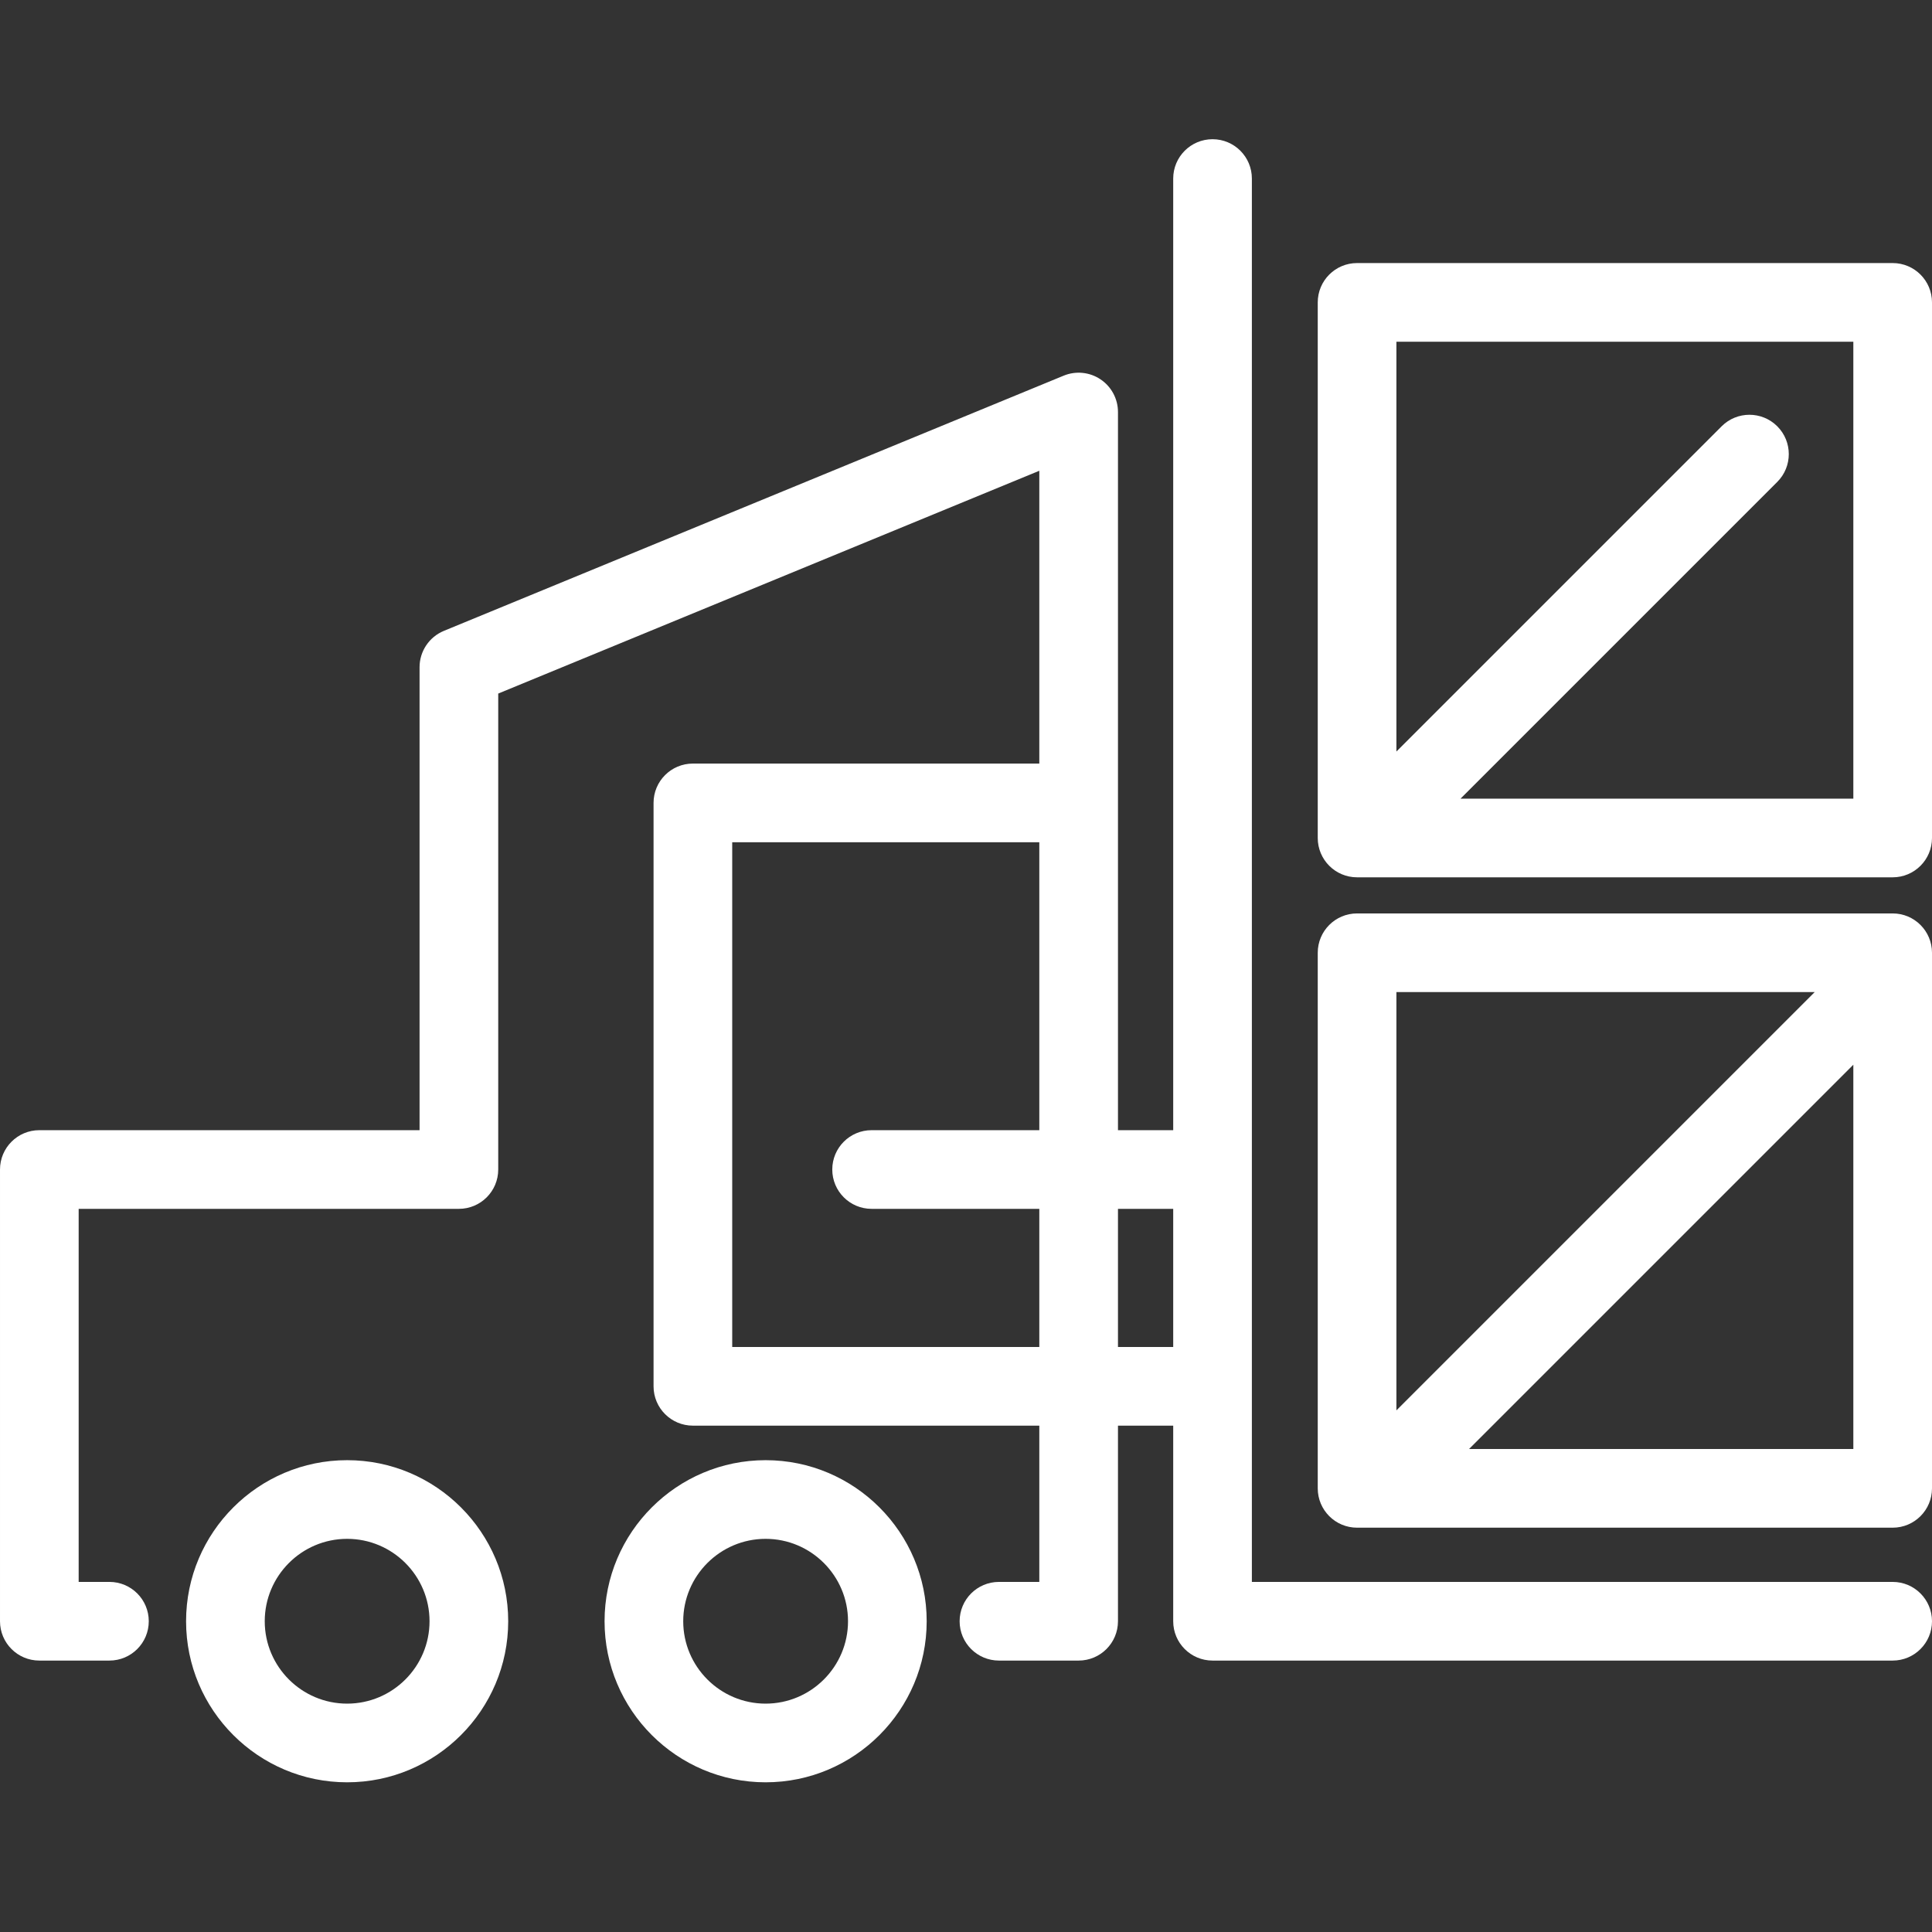
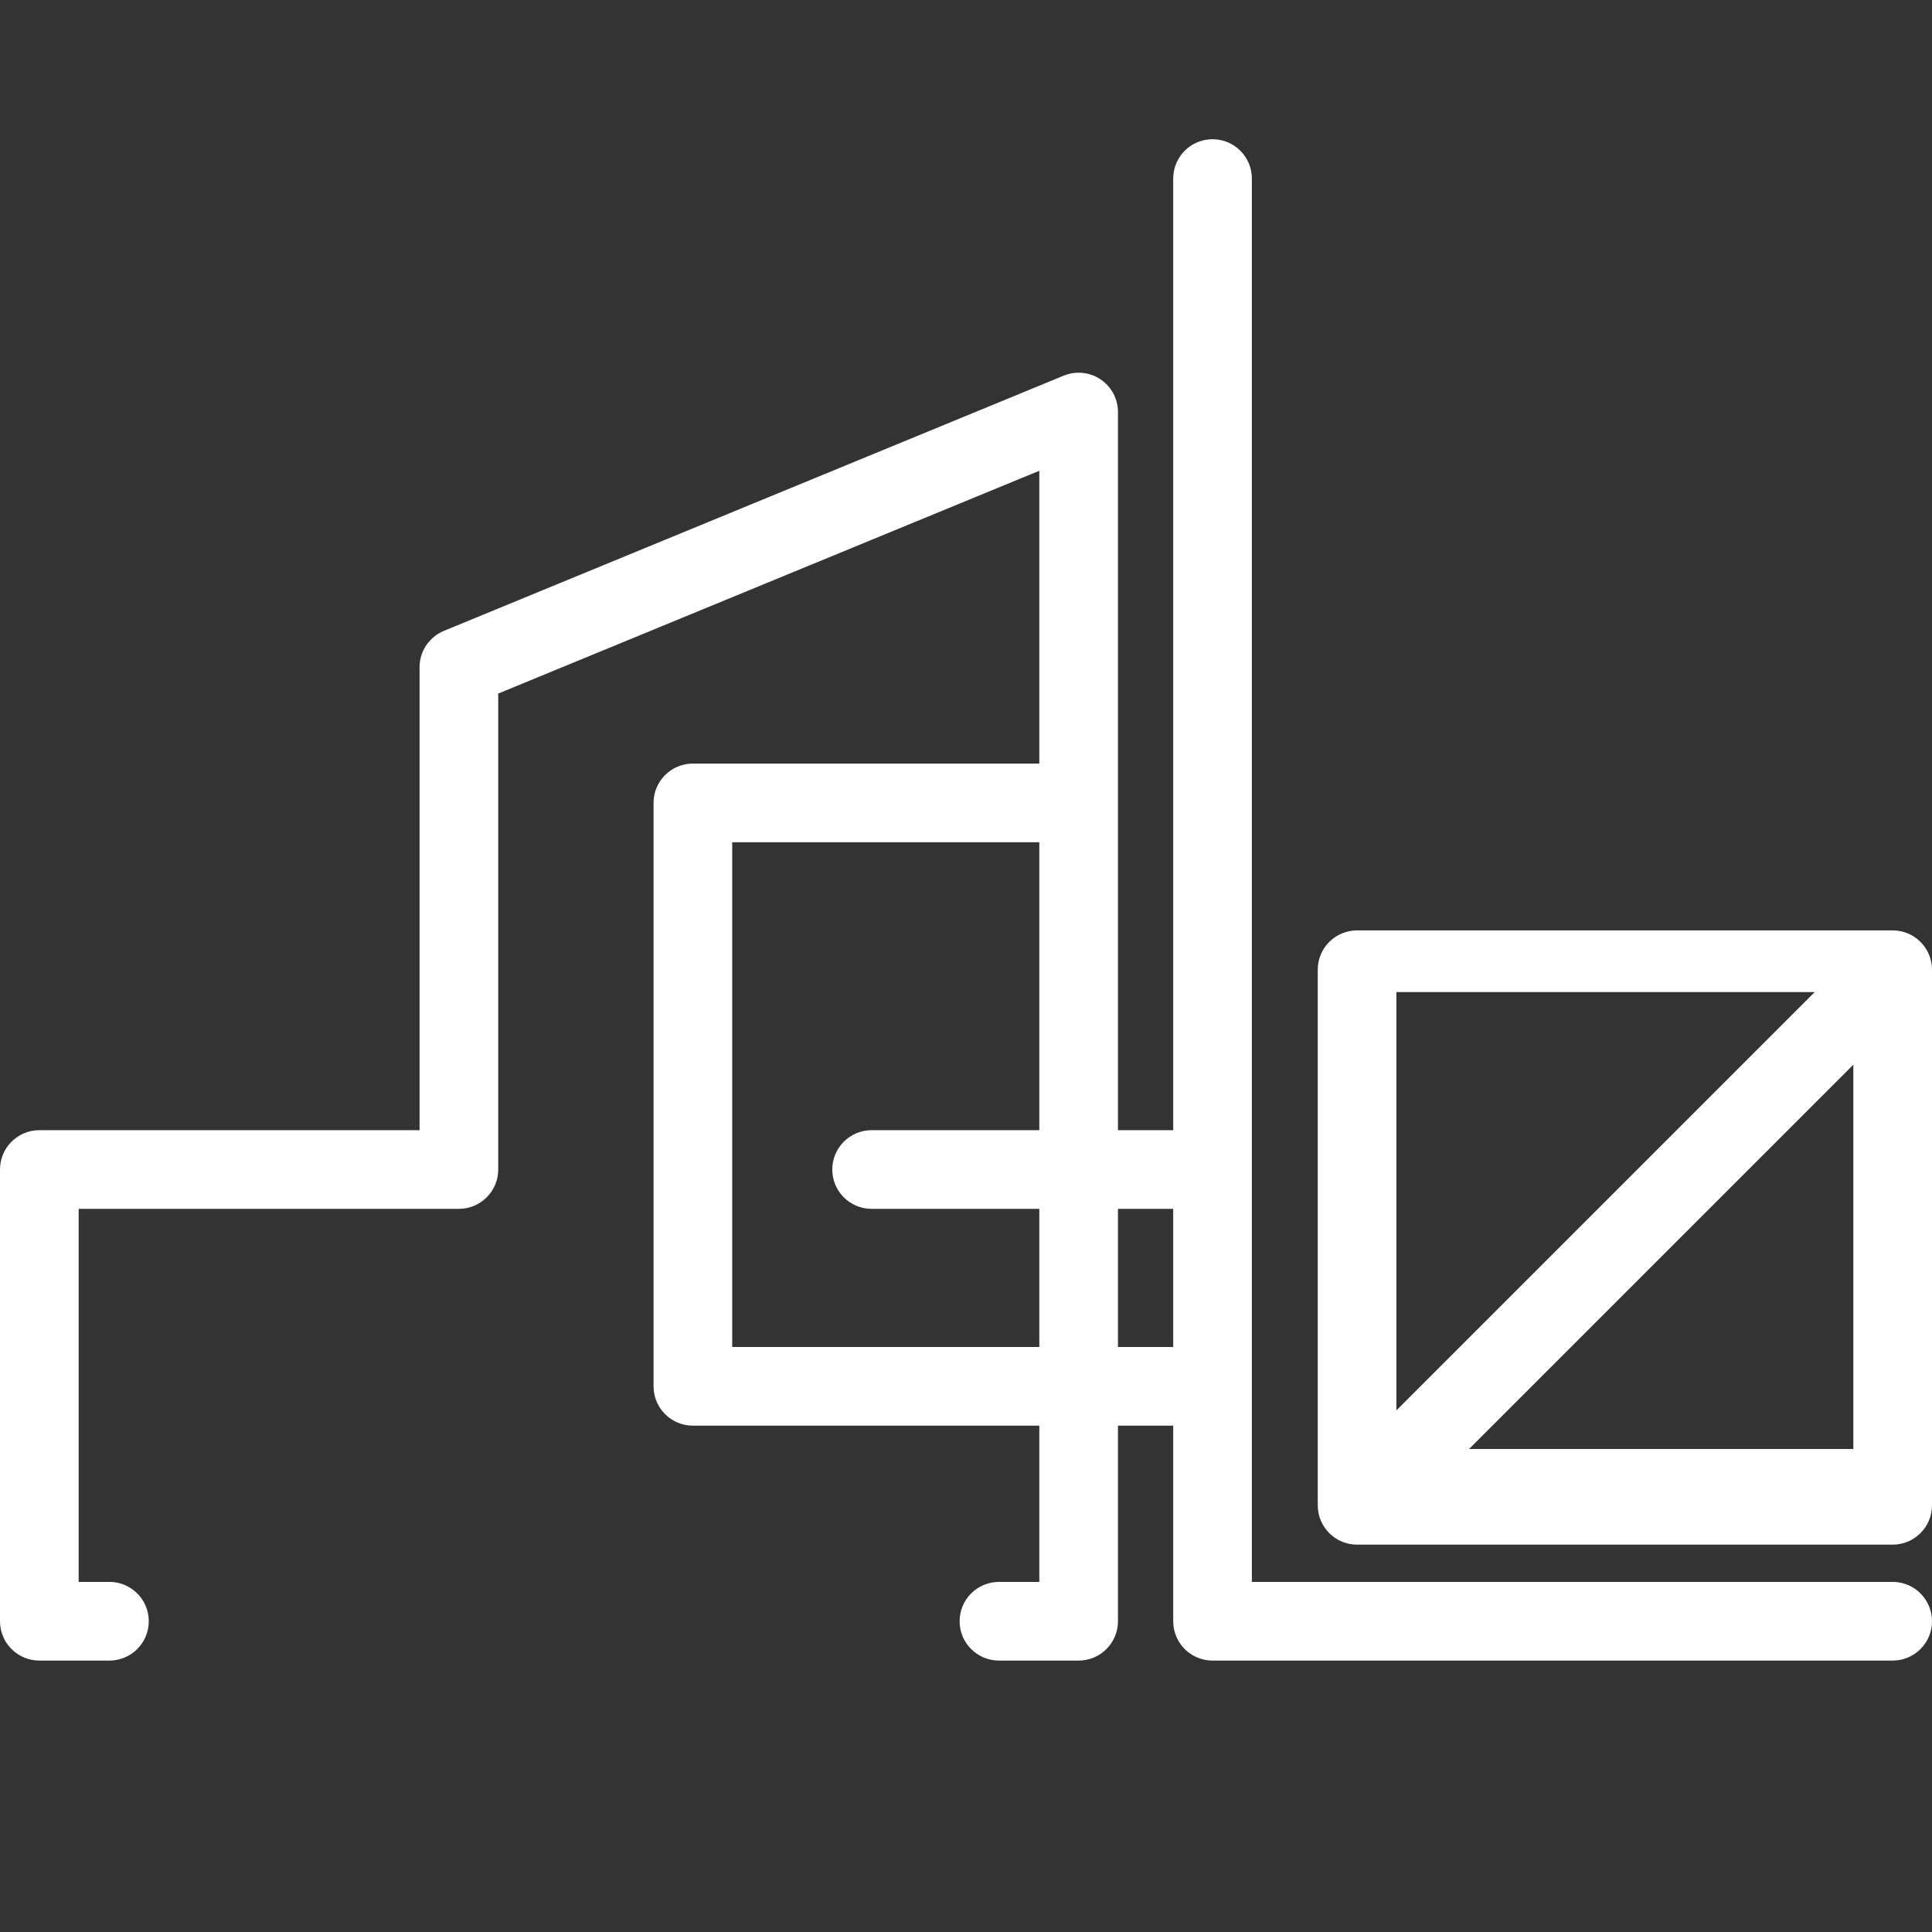
<svg xmlns="http://www.w3.org/2000/svg" width="368.402" height="368.402" xml:space="preserve">
  <rect width="100%" height="100%" fill="#333333" stroke="none" />
  <g>
    <title>Layer 1</title>
    <g id="svg_1">
-       <path fill="#ffffff" id="svg_2" d="m66.194,278.433c-16.935,0 -30.712,13.777 -30.712,30.712s13.777,30.712 30.712,30.712s30.712,-13.777 30.712,-30.712s-13.777,-30.712 -30.712,-30.712zm0,46.423c-8.663,0 -15.712,-7.049 -15.712,-15.712s7.049,-15.712 15.712,-15.712s15.712,7.049 15.712,15.712s-7.049,15.712 -15.712,15.712z" />
-       <path fill="#ffffff" id="svg_3" d="m145.992,278.433c-16.935,0 -30.712,13.777 -30.712,30.712s13.777,30.712 30.712,30.712s30.712,-13.777 30.712,-30.712s-13.777,-30.712 -30.712,-30.712zm0,46.423c-8.663,0 -15.712,-7.049 -15.712,-15.712s7.049,-15.712 15.712,-15.712s15.712,7.049 15.712,15.712s-7.049,15.712 -15.712,15.712z" />
      <path fill="#ffffff" id="svg_4" d="m360.902,301.645l-122.19,0l0,-267.599c0,-4.143 -3.357,-7.5 -7.5,-7.5s-7.5,3.357 -7.5,7.5l0,181.462l-10.532,0l0,-62.407l0,-74.534c0,-2.502 -1.248,-4.84 -3.327,-6.231c-2.078,-1.393 -4.714,-1.655 -7.028,-0.704l-118.177,48.662c-2.811,1.157 -4.645,3.896 -4.645,6.936l0,88.278l-72.503,0c-4.143,0 -7.5,3.357 -7.5,7.5l0,86.137c0,4.143 3.357,7.5 7.5,7.5l13.368,0c4.143,0 7.5,-3.357 7.5,-7.5s-3.357,-7.5 -7.5,-7.5l-5.868,0l0,-71.137l72.504,0c4.143,0 7.5,-3.357 7.5,-7.5l0,-90.756l103.176,-42.485l0,55.834l-66.058,0c-4.143,0 -7.5,3.357 -7.5,7.5l0,69.907l0,41.341c0,4.143 3.357,7.5 7.5,7.5l66.058,0l0,29.796l-7.695,0c-4.143,0 -7.5,3.357 -7.5,7.5s3.357,7.5 7.5,7.5l15.195,0c4.143,0 7.5,-3.357 7.5,-7.5l0,-37.296l10.532,0l0,37.296c0,4.143 3.357,7.5 7.5,7.5l129.69,0c4.143,0 7.5,-3.357 7.5,-7.5s-3.357,-7.5 -7.5,-7.5zm-221.28,-78.637l0,-62.407l58.558,0l0,54.907l-31.979,0c-4.143,0 -7.5,3.357 -7.5,7.5s3.357,7.5 7.5,7.5l31.979,0l0,26.341l-58.558,0l0,-33.841zm73.558,33.841l0,-26.341l10.532,0l0,26.341l-10.532,0z" />
-       <path fill="#ffffff" id="svg_5" d="m258.773,167.291l102.129,0c4.143,0 7.5,-3.357 7.5,-7.5l0,-102.13c0,-4.143 -3.357,-7.5 -7.5,-7.5l-102.129,0c-4.143,0 -7.5,3.357 -7.5,7.5l0,102.13c0,4.143 3.358,7.5 7.5,7.5zm94.629,-102.13l0,87.13l-74.902,0l60.396,-60.396c2.929,-2.93 2.929,-7.678 0,-10.607c-2.93,-2.928 -7.678,-2.928 -10.607,0l-62.015,62.015l0,-78.142l87.128,0z" />
-       <path fill="#ffffff" id="svg_6" d="m368.402,184.91l0,-3.234c0,-4.143 -3.357,-7.5 -7.5,-7.5l-102.129,0c-4.143,0 -7.5,3.357 -7.5,7.5l0,102.129c0,4.143 3.357,7.5 7.5,7.5l102.129,0c4.143,0 7.5,-3.357 7.5,-7.5l0,-98.885l0,-0.01zm-22.368,4.266l-79.761,79.761l0,-79.761l79.761,0zm-65.914,87.129l73.282,-73.282l0,73.282l-73.282,0z" />
+       <path fill="#ffffff" id="svg_6" d="m368.402,184.91c0,-4.143 -3.357,-7.5 -7.5,-7.5l-102.129,0c-4.143,0 -7.5,3.357 -7.5,7.5l0,102.129c0,4.143 3.357,7.5 7.5,7.5l102.129,0c4.143,0 7.5,-3.357 7.5,-7.5l0,-98.885l0,-0.01zm-22.368,4.266l-79.761,79.761l0,-79.761l79.761,0zm-65.914,87.129l73.282,-73.282l0,73.282l-73.282,0z" />
    </g>
    <g id="svg_7" />
    <g id="svg_8" />
    <g id="svg_9" />
    <g id="svg_10" />
    <g id="svg_11" />
    <g id="svg_12" />
    <g id="svg_13" />
    <g id="svg_14" />
    <g id="svg_15" />
    <g id="svg_16" />
    <g id="svg_17" />
    <g id="svg_18" />
    <g id="svg_19" />
    <g id="svg_20" />
    <g id="svg_21" />
  </g>
</svg>